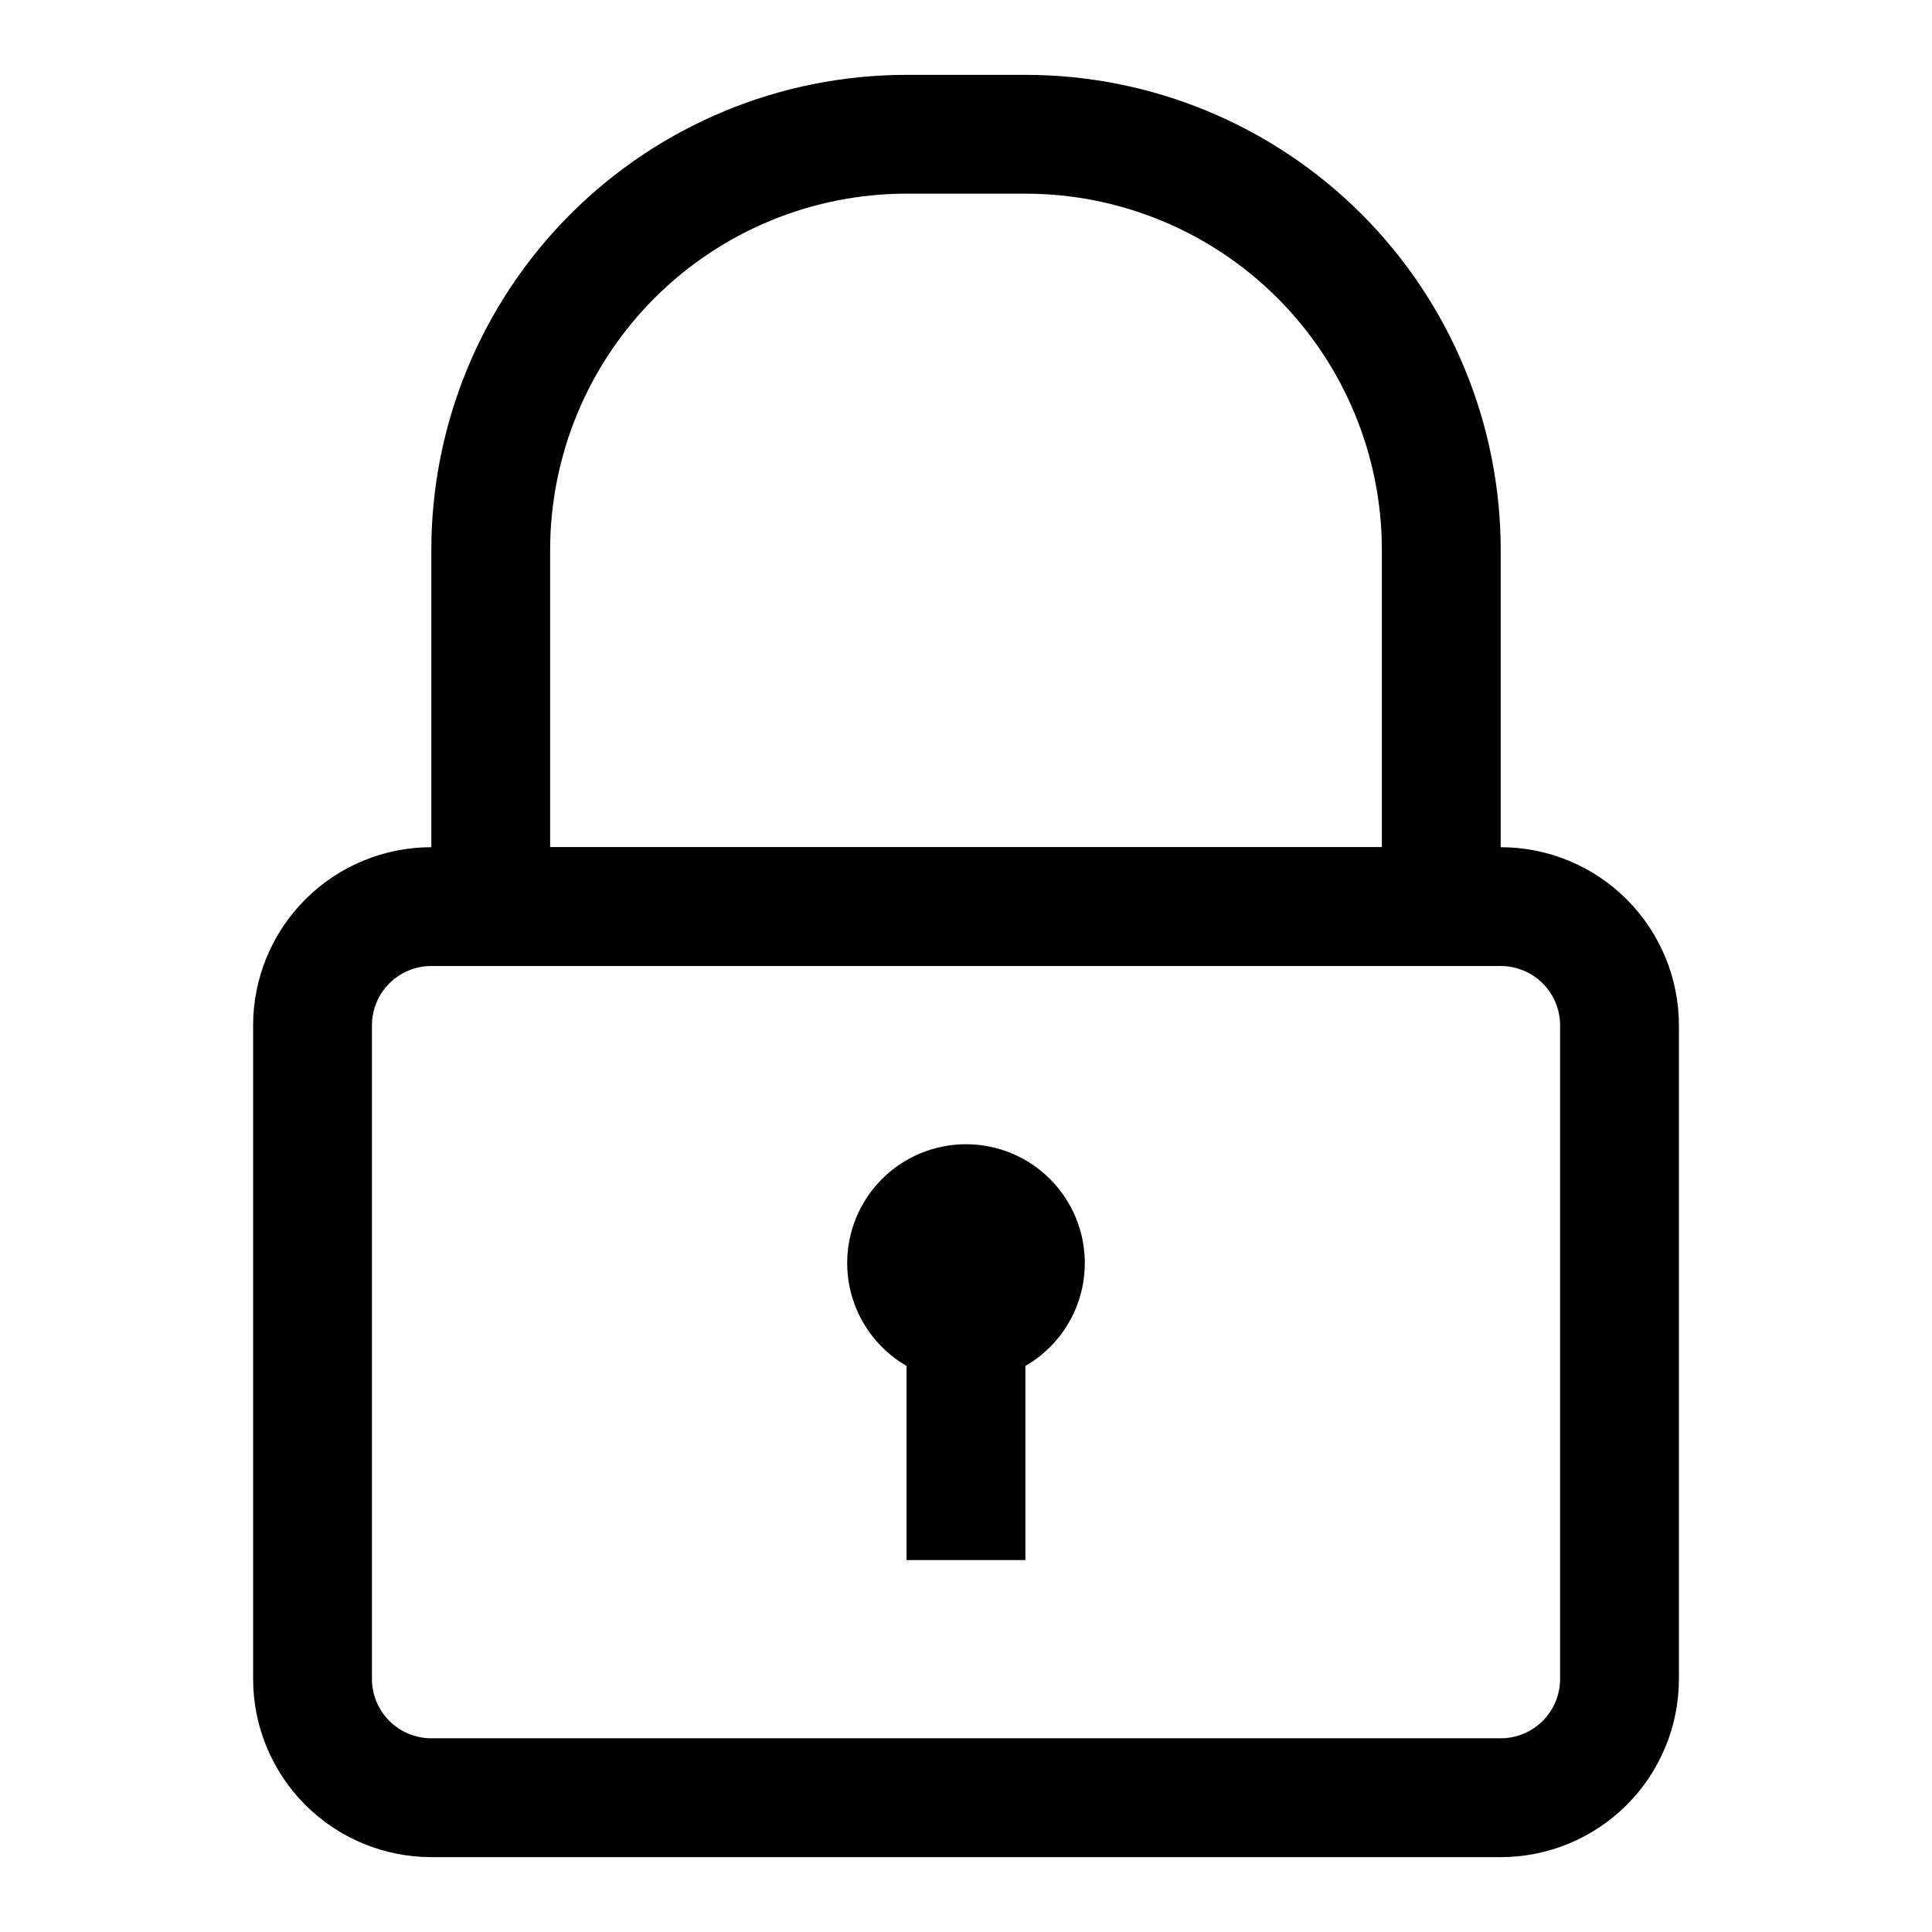
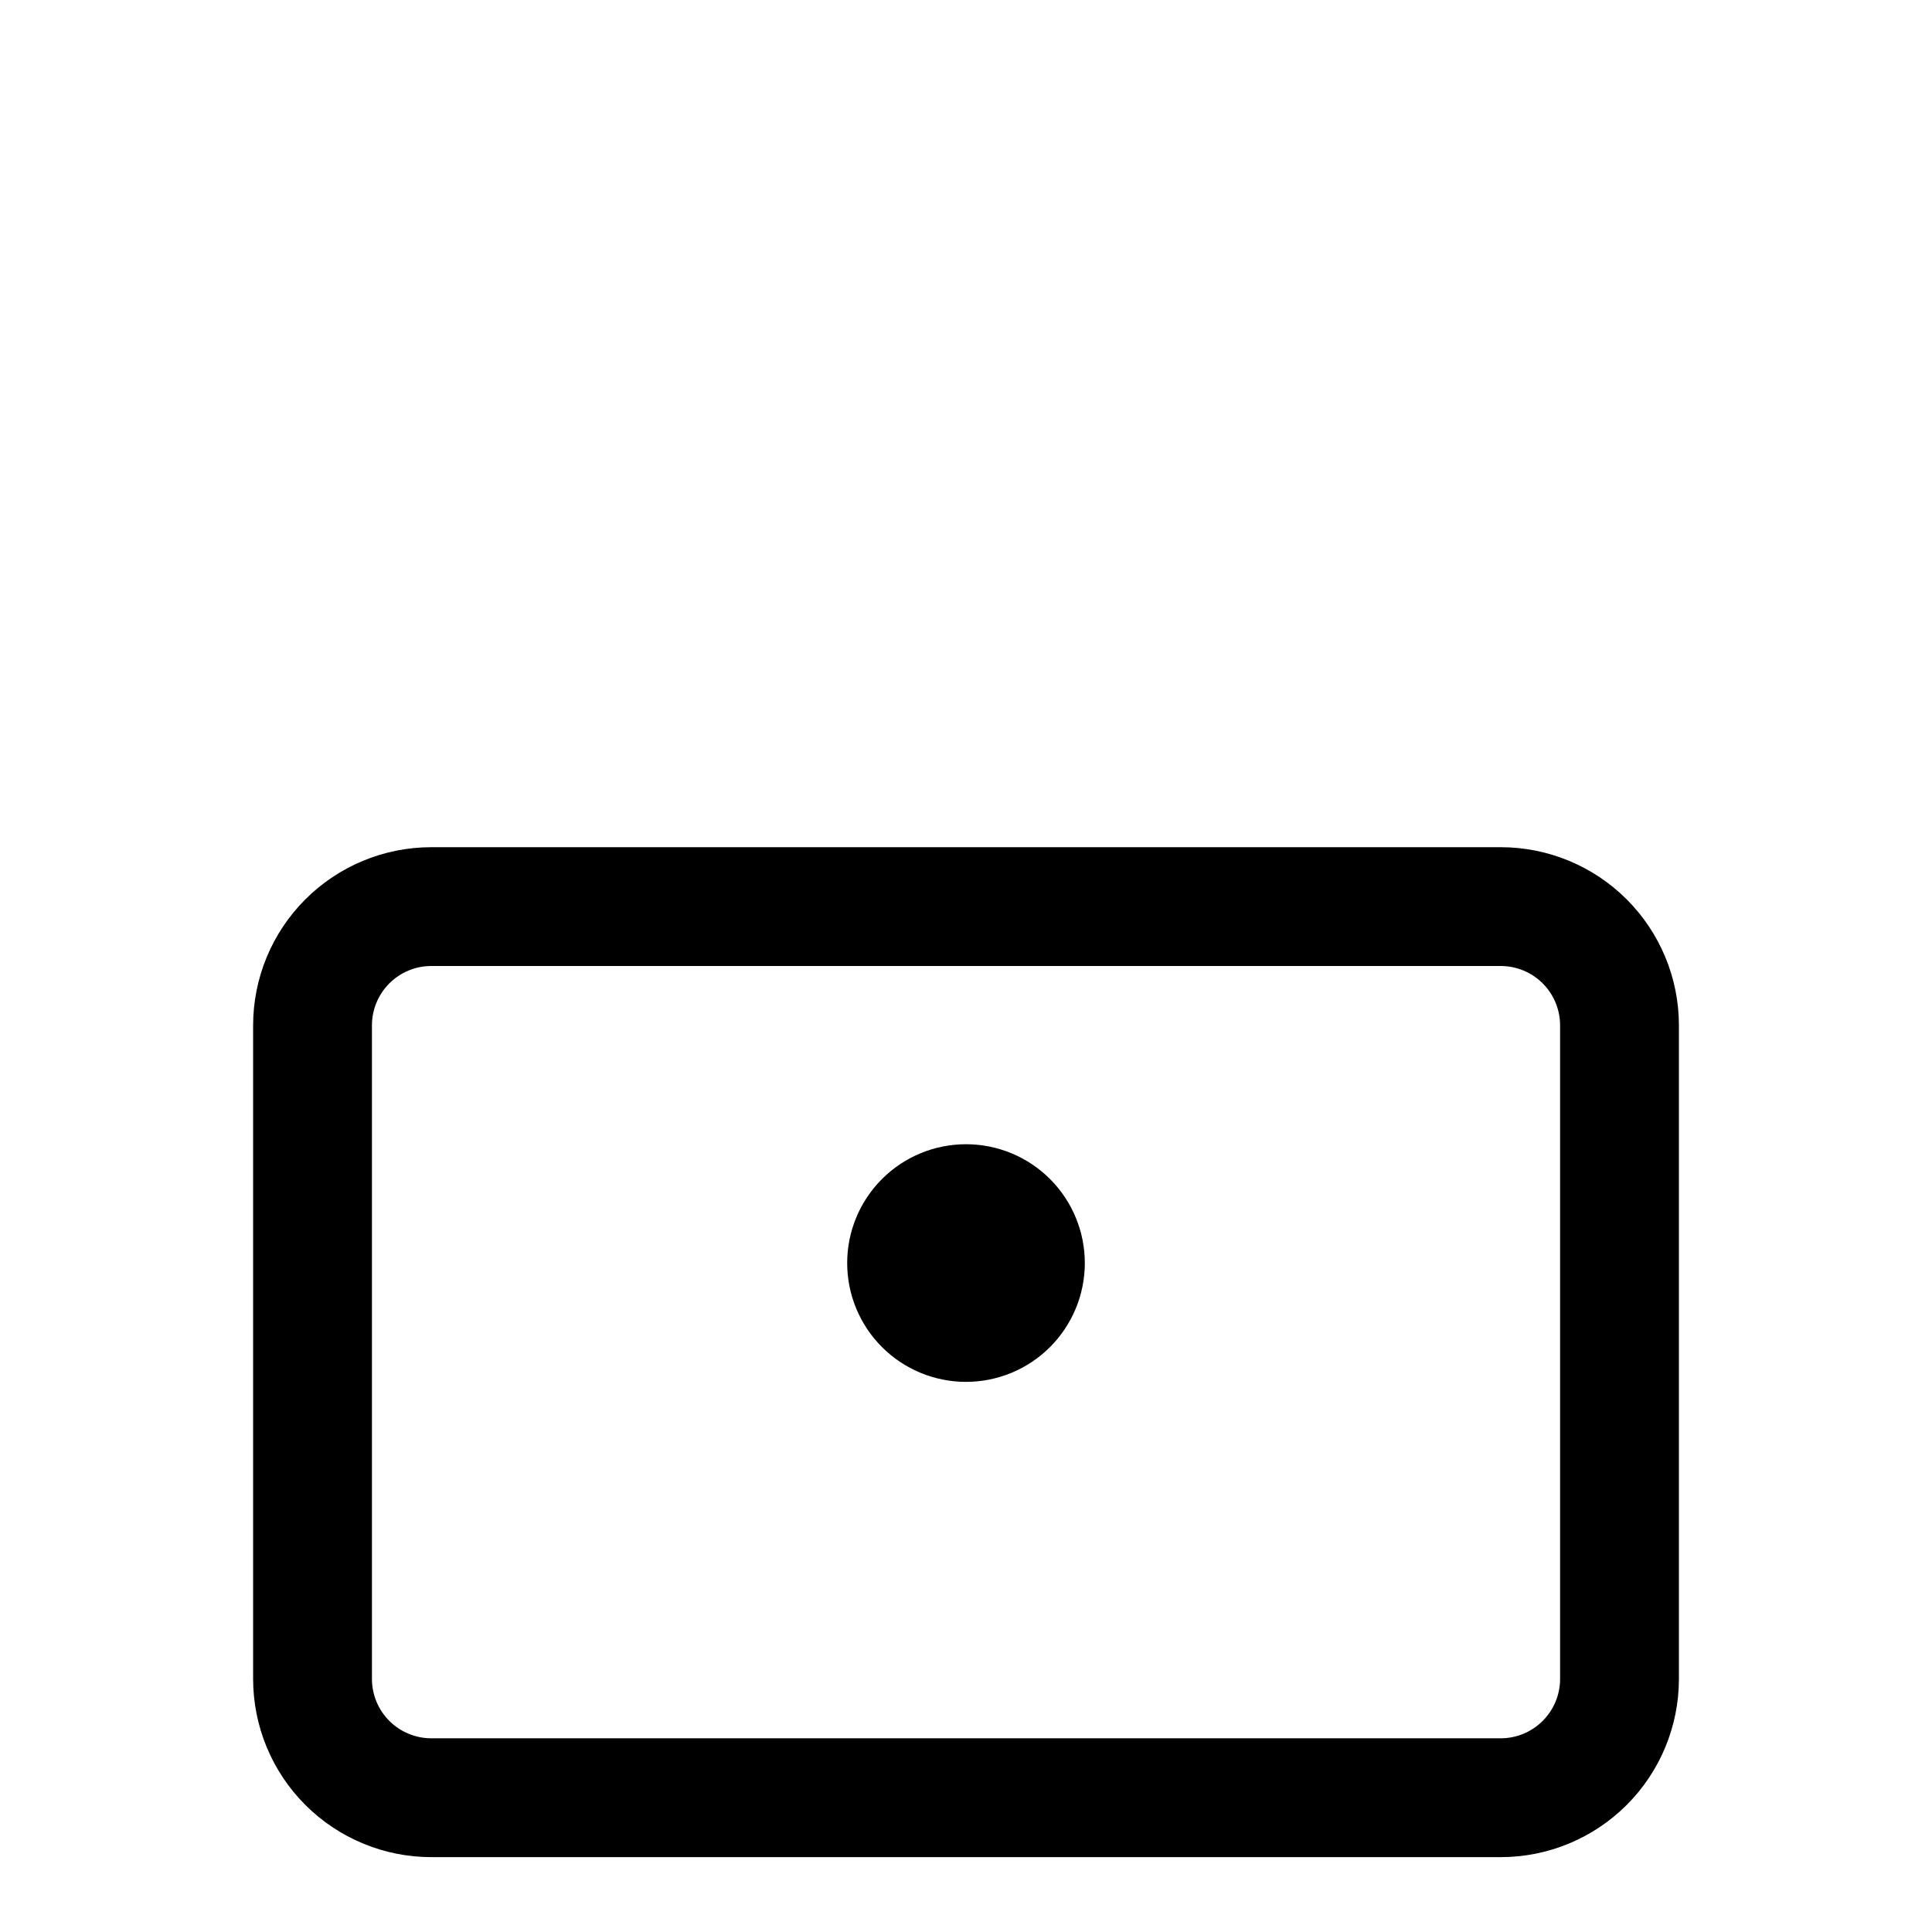
<svg xmlns="http://www.w3.org/2000/svg" fill="#000000" width="800px" height="800px" version="1.1" viewBox="144 144 512 512">
  <g>
    <path d="m541.7 636.16h-283.39c-12.527 0-24.539-4.977-33.398-13.836-8.855-8.855-13.832-20.871-13.832-33.398v-173.18c0-12.527 4.977-24.539 13.832-33.398 8.859-8.855 20.871-13.832 33.398-13.832h283.39c12.527 0 24.539 4.977 33.398 13.832 8.855 8.859 13.832 20.871 13.832 33.398v173.18c0 12.527-4.977 24.543-13.832 33.398-8.859 8.859-20.871 13.836-33.398 13.836zm-283.39-236.16c-4.176 0-8.18 1.656-11.133 4.609s-4.609 6.957-4.609 11.133v173.18c0 4.176 1.656 8.18 4.609 11.133s6.957 4.613 11.133 4.613h283.39c4.176 0 8.18-1.66 11.133-4.613s4.609-6.957 4.609-11.133v-173.18c0-4.176-1.656-8.18-4.609-11.133s-6.957-4.609-11.133-4.609z" />
-     <path d="m525.95 400h-251.9c-4.176 0-8.18-1.66-11.133-4.613-2.953-2.953-4.613-6.957-4.613-11.133v-94.465c0-33.402 13.27-65.441 36.891-89.062 23.621-23.617 55.66-36.891 89.062-36.891h31.488c33.406 0 65.441 13.273 89.062 36.891 23.621 23.621 36.891 55.66 36.891 89.062v94.465c0 4.176-1.66 8.18-4.613 11.133-2.949 2.953-6.957 4.613-11.133 4.613zm-236.16-31.488h220.42v-78.723c0-25.051-9.953-49.078-27.668-66.797-17.715-17.715-41.742-27.668-66.797-27.668h-31.488c-25.055 0-49.082 9.953-66.797 27.668-17.715 17.719-27.668 41.746-27.668 66.797z" />
    <path d="m400 510.21c-8.352 0-16.363-3.316-22.266-9.223-5.906-5.906-9.223-13.914-9.223-22.266s3.316-16.359 9.223-22.266c5.902-5.906 13.914-9.223 22.266-9.223s16.359 3.316 22.266 9.223c5.902 5.906 9.223 13.914 9.223 22.266s-3.32 16.359-9.223 22.266c-5.906 5.906-13.914 9.223-22.266 9.223z" />
-     <path d="m384.25 494.46h31.488v62.977h-31.488z" />
  </g>
</svg>